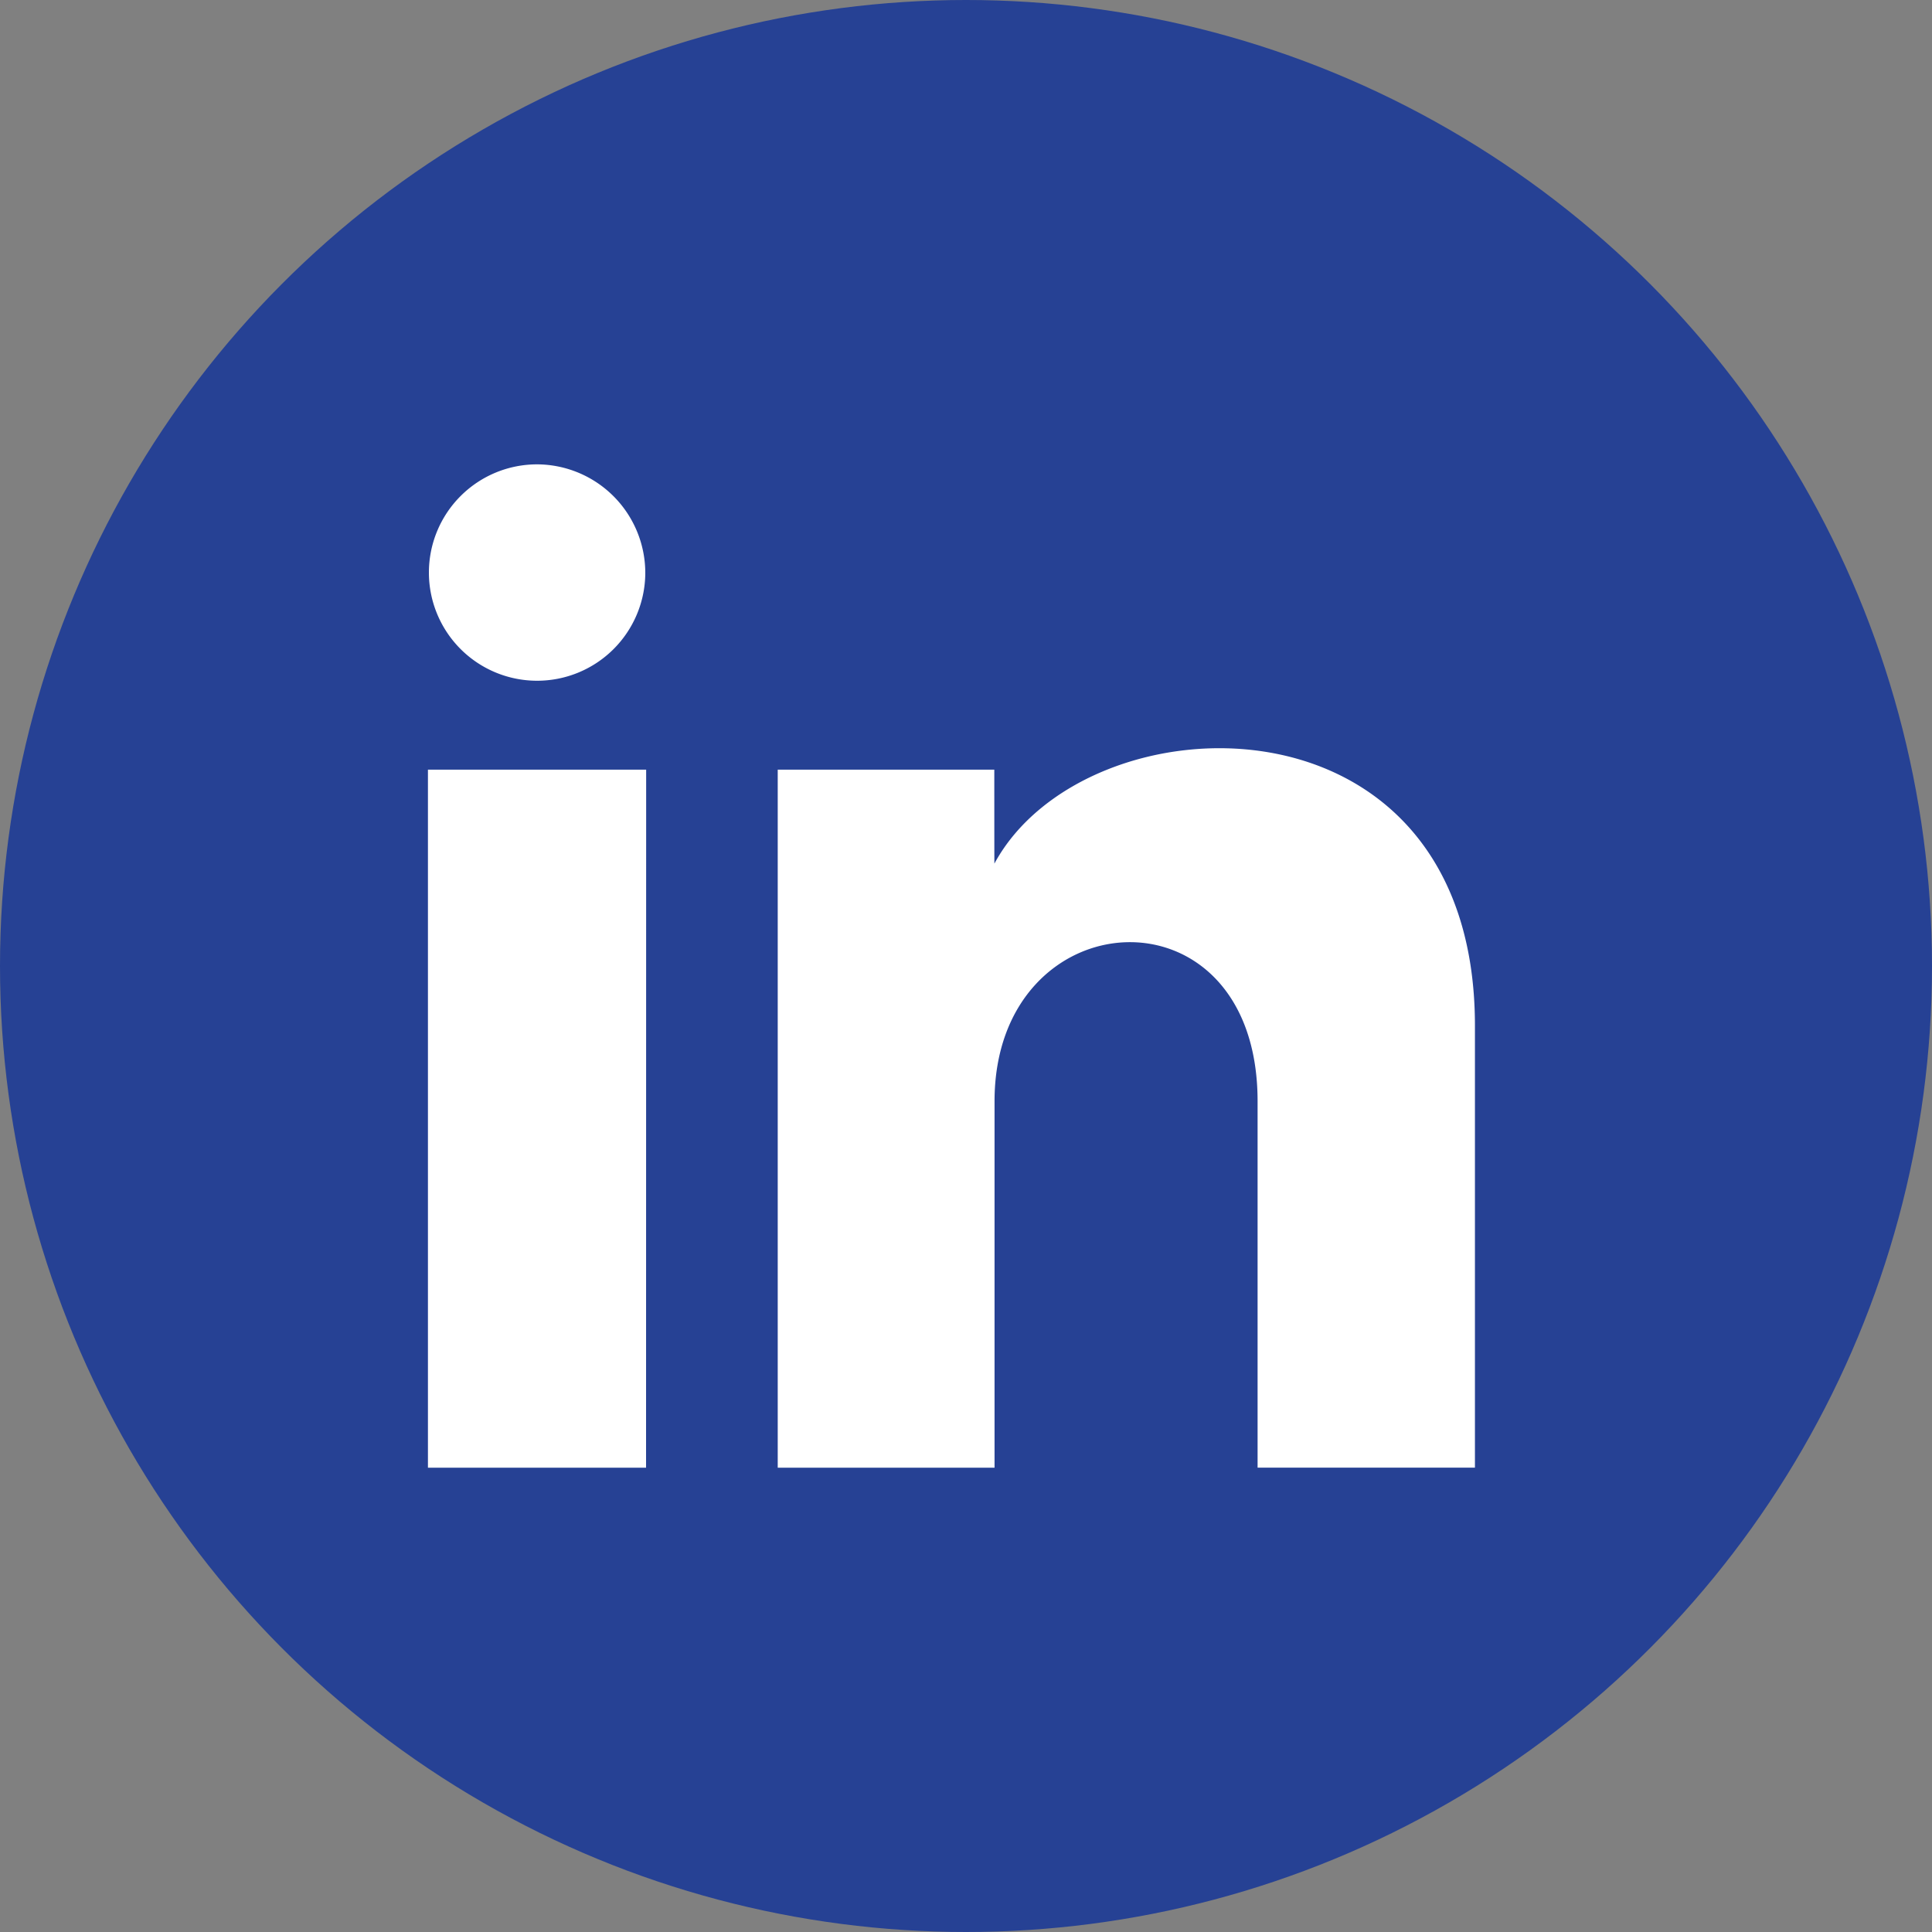
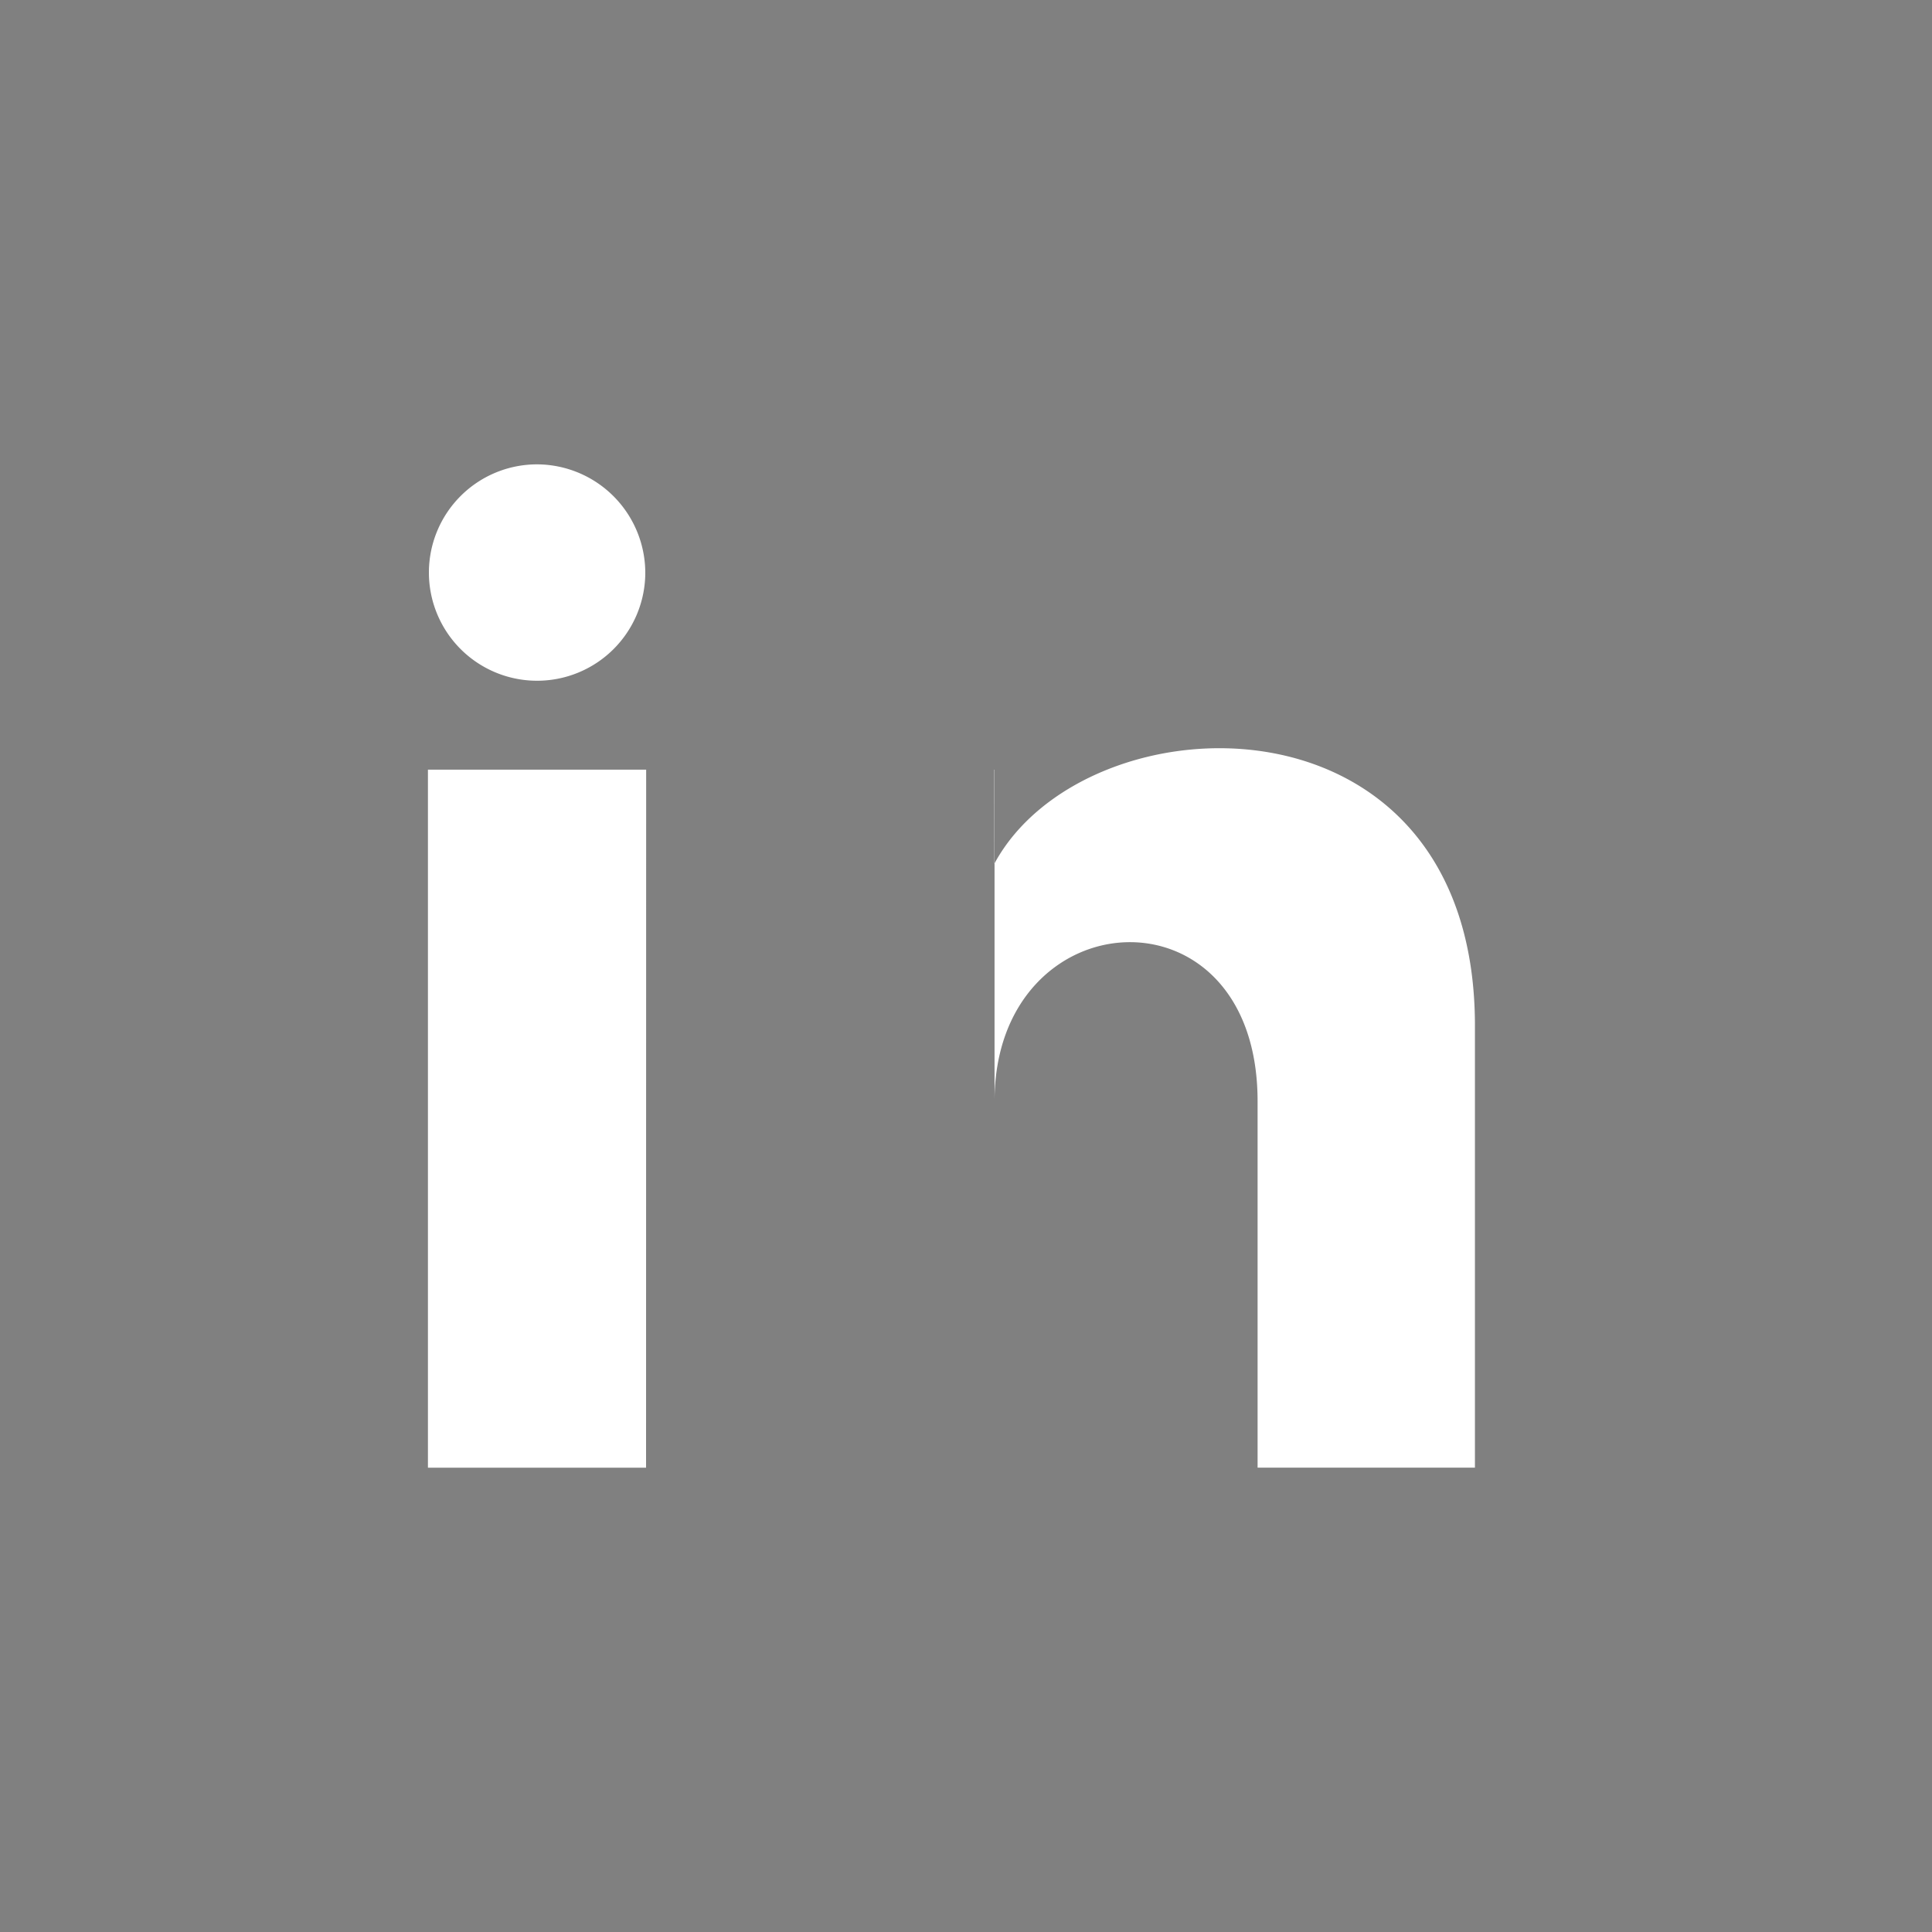
<svg xmlns="http://www.w3.org/2000/svg" width="40" height="40" viewBox="0 0 40 40">
  <rect x="0" y="0" width="40" height="40" fill="#808080" stroke="none" />
  <g id="Groupe_98" data-name="Groupe 98" transform="translate(-330 -39)">
-     <circle id="Ellipse_52" data-name="Ellipse 52" cx="20" cy="20" r="20" transform="translate(330 39)" fill="#264194" />
-     <path id="linkedin" d="M20.6,29.958a2.24,2.24,0,1,1-2.24-2.258A2.249,2.249,0,0,1,20.6,29.958Zm.018,4.063H16.1V48.473h4.516Zm7.21,0H23.342V48.473h4.489V40.886c0-4.217,5.446-4.562,5.446,0v7.586h4.5V39.322c0-7.115-8.058-6.856-9.949-3.356C27.826,35.966,27.826,34.021,27.826,34.021Z" transform="translate(322.76 20.914)" fill="#fff" />
+     <path id="linkedin" d="M20.6,29.958a2.24,2.24,0,1,1-2.24-2.258A2.249,2.249,0,0,1,20.6,29.958Zm.018,4.063H16.1V48.473h4.516Zm7.21,0H23.342h4.489V40.886c0-4.217,5.446-4.562,5.446,0v7.586h4.5V39.322c0-7.115-8.058-6.856-9.949-3.356C27.826,35.966,27.826,34.021,27.826,34.021Z" transform="translate(322.76 20.914)" fill="#fff" />
  </g>
</svg>